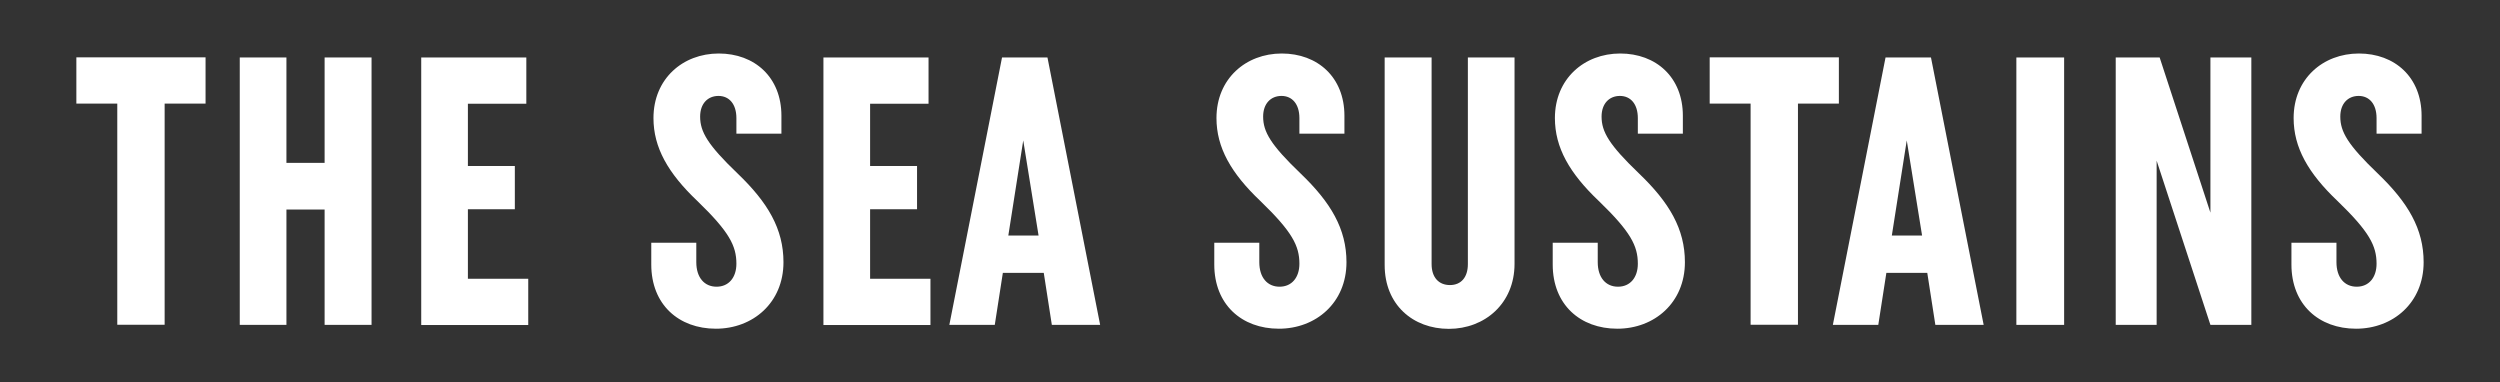
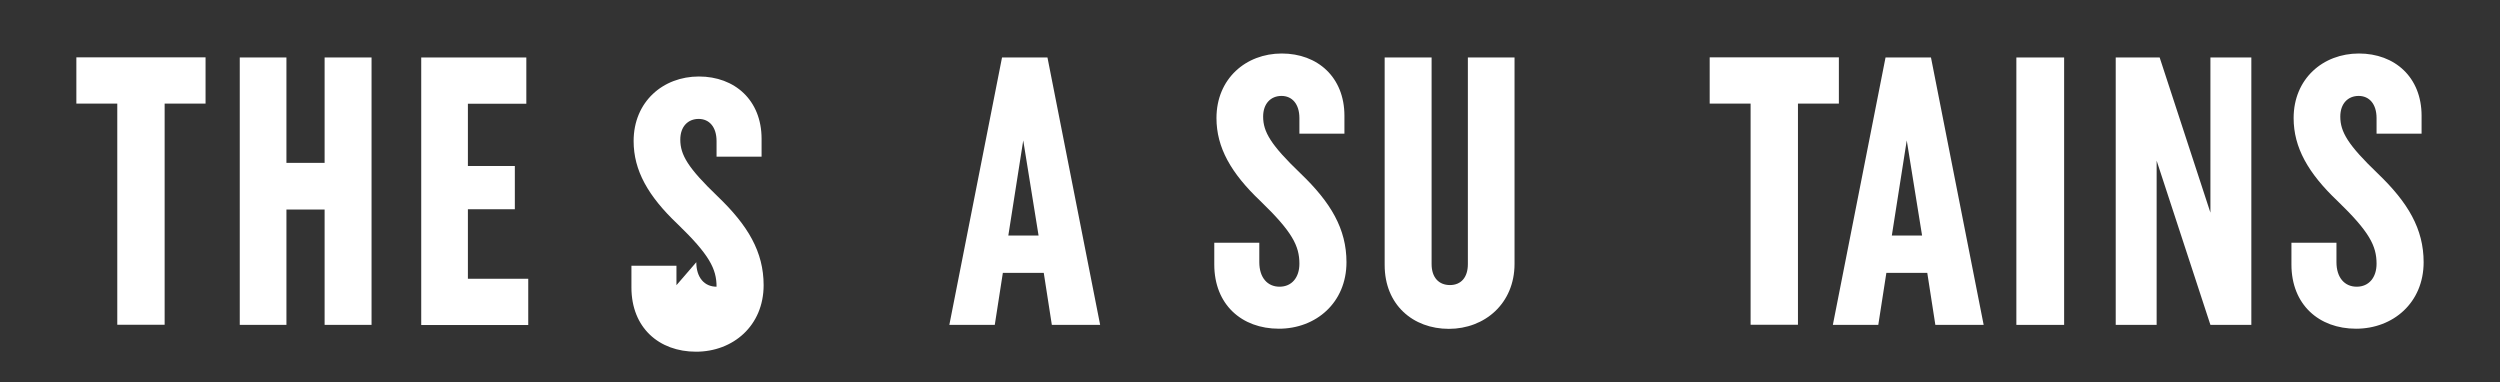
<svg xmlns="http://www.w3.org/2000/svg" id="Layer_1" data-name="Layer 1" viewBox="0 0 182.68 27.93">
  <rect x="0" y="0" width="182.68" height="27.93" fill="#333333" stroke="none" />
  <defs>
    <style>
      .cls-1 {
        fill: #fff;
        stroke-width: 0px;
      }
    </style>
  </defs>
  <g>
    <path class="cls-1" d="m12.03,7.57v16.16h-3.46V7.57h-2.99v-3.38h9.44v3.38h-2.99Z" />
    <path class="cls-1" d="m23.72,15.31h-2.79v8.43h-3.41V4.2h3.41v7.7h2.79v-7.7h3.43v19.54h-3.43v-8.43Z" />
    <path class="cls-1" d="m30.78,23.74V4.2h7.68v3.38h-4.27v4.55h3.43v3.16h-3.43v5.08h4.41v3.38h-7.82Z" />
-     <path class="cls-1" d="m50.88,19.16c0,1.12.59,1.79,1.48,1.79s1.45-.67,1.45-1.68c0-1.31-.53-2.34-2.85-4.58-2.15-2.04-3.21-3.91-3.21-6.06,0-2.88,2.15-4.72,4.77-4.72s4.58,1.73,4.58,4.55v1.31h-3.29v-1.14c0-1.03-.53-1.62-1.31-1.62s-1.34.56-1.34,1.51c0,1.12.56,2.07,2.74,4.16,2.21,2.12,3.35,4.05,3.35,6.48,0,2.96-2.23,4.86-4.94,4.86s-4.72-1.76-4.72-4.69v-1.59h3.29v1.42Z" />
-     <path class="cls-1" d="m60.17,23.74V4.2h7.68v3.38h-4.27v4.55h3.43v3.16h-3.43v5.08h4.41v3.38h-7.82Z" />
+     <path class="cls-1" d="m50.88,19.16c0,1.12.59,1.79,1.48,1.79c0-1.31-.53-2.34-2.85-4.58-2.15-2.04-3.21-3.91-3.21-6.06,0-2.88,2.15-4.72,4.77-4.72s4.58,1.73,4.58,4.55v1.31h-3.29v-1.14c0-1.03-.53-1.62-1.31-1.62s-1.34.56-1.34,1.51c0,1.12.56,2.07,2.74,4.16,2.21,2.12,3.35,4.05,3.35,6.48,0,2.96-2.23,4.86-4.94,4.86s-4.72-1.76-4.72-4.69v-1.59h3.29v1.42Z" />
    <path class="cls-1" d="m80.41,23.74h-3.55l-.59-3.8h-2.99l-.59,3.8h-3.32l3.85-19.54h3.32l3.85,19.54Zm-6.73-6.53h2.21l-1.12-6.95-1.09,6.95Z" />
  </g>
  <g>
    <path class="cls-1" d="m92.02,19.16c0,1.12.59,1.79,1.48,1.79s1.45-.67,1.45-1.68c0-1.31-.53-2.34-2.85-4.58-2.15-2.04-3.21-3.91-3.21-6.06,0-2.88,2.15-4.72,4.77-4.72s4.58,1.73,4.58,4.55v1.31h-3.29v-1.14c0-1.03-.53-1.62-1.31-1.62s-1.34.56-1.34,1.51c0,1.12.56,2.07,2.74,4.16,2.21,2.12,3.35,4.05,3.35,6.48,0,2.96-2.23,4.86-4.94,4.86s-4.72-1.76-4.72-4.69v-1.59h3.29v1.42Z" />
    <path class="cls-1" d="m110.67,4.2v15.08c0,2.9-2.18,4.75-4.8,4.75s-4.69-1.76-4.69-4.66V4.2h3.43v15.1c0,.98.53,1.53,1.34,1.53s1.31-.56,1.31-1.53V4.2h3.41Z" />
-     <path class="cls-1" d="m116.75,19.16c0,1.12.59,1.79,1.48,1.79s1.45-.67,1.45-1.68c0-1.31-.53-2.34-2.85-4.58-2.15-2.04-3.21-3.91-3.21-6.06,0-2.88,2.15-4.72,4.77-4.72s4.58,1.73,4.58,4.55v1.31h-3.29v-1.14c0-1.03-.53-1.62-1.31-1.62s-1.34.56-1.34,1.51c0,1.12.56,2.07,2.74,4.16,2.21,2.12,3.35,4.05,3.35,6.48,0,2.96-2.23,4.86-4.94,4.86s-4.72-1.76-4.72-4.69v-1.59h3.29v1.42Z" />
    <path class="cls-1" d="m131.38,7.57v16.16h-3.46V7.57h-2.99v-3.38h9.44v3.38h-2.99Z" />
    <path class="cls-1" d="m144.97,23.74h-3.55l-.59-3.8h-2.99l-.59,3.8h-3.32l3.85-19.54h3.32l3.85,19.54Zm-6.73-6.53h2.21l-1.12-6.95-1.09,6.95Z" />
    <path class="cls-1" d="m147.34,4.2h3.49v19.54h-3.49V4.2Z" />
    <path class="cls-1" d="m157.59,11.71v12.03h-2.99V4.2h3.21l3.71,11.34V4.2h2.99v19.54h-2.99l-3.94-12.03Z" />
    <path class="cls-1" d="m170.73,19.16c0,1.12.59,1.79,1.48,1.79s1.45-.67,1.45-1.68c0-1.31-.53-2.34-2.85-4.58-2.15-2.04-3.21-3.91-3.21-6.06,0-2.88,2.15-4.72,4.77-4.72s4.58,1.73,4.58,4.55v1.31h-3.29v-1.14c0-1.03-.53-1.62-1.31-1.62s-1.34.56-1.34,1.51c0,1.12.56,2.07,2.74,4.16,2.21,2.12,3.35,4.05,3.35,6.48,0,2.96-2.23,4.86-4.94,4.86s-4.72-1.76-4.72-4.69v-1.59h3.29v1.42Z" />
  </g>
</svg>